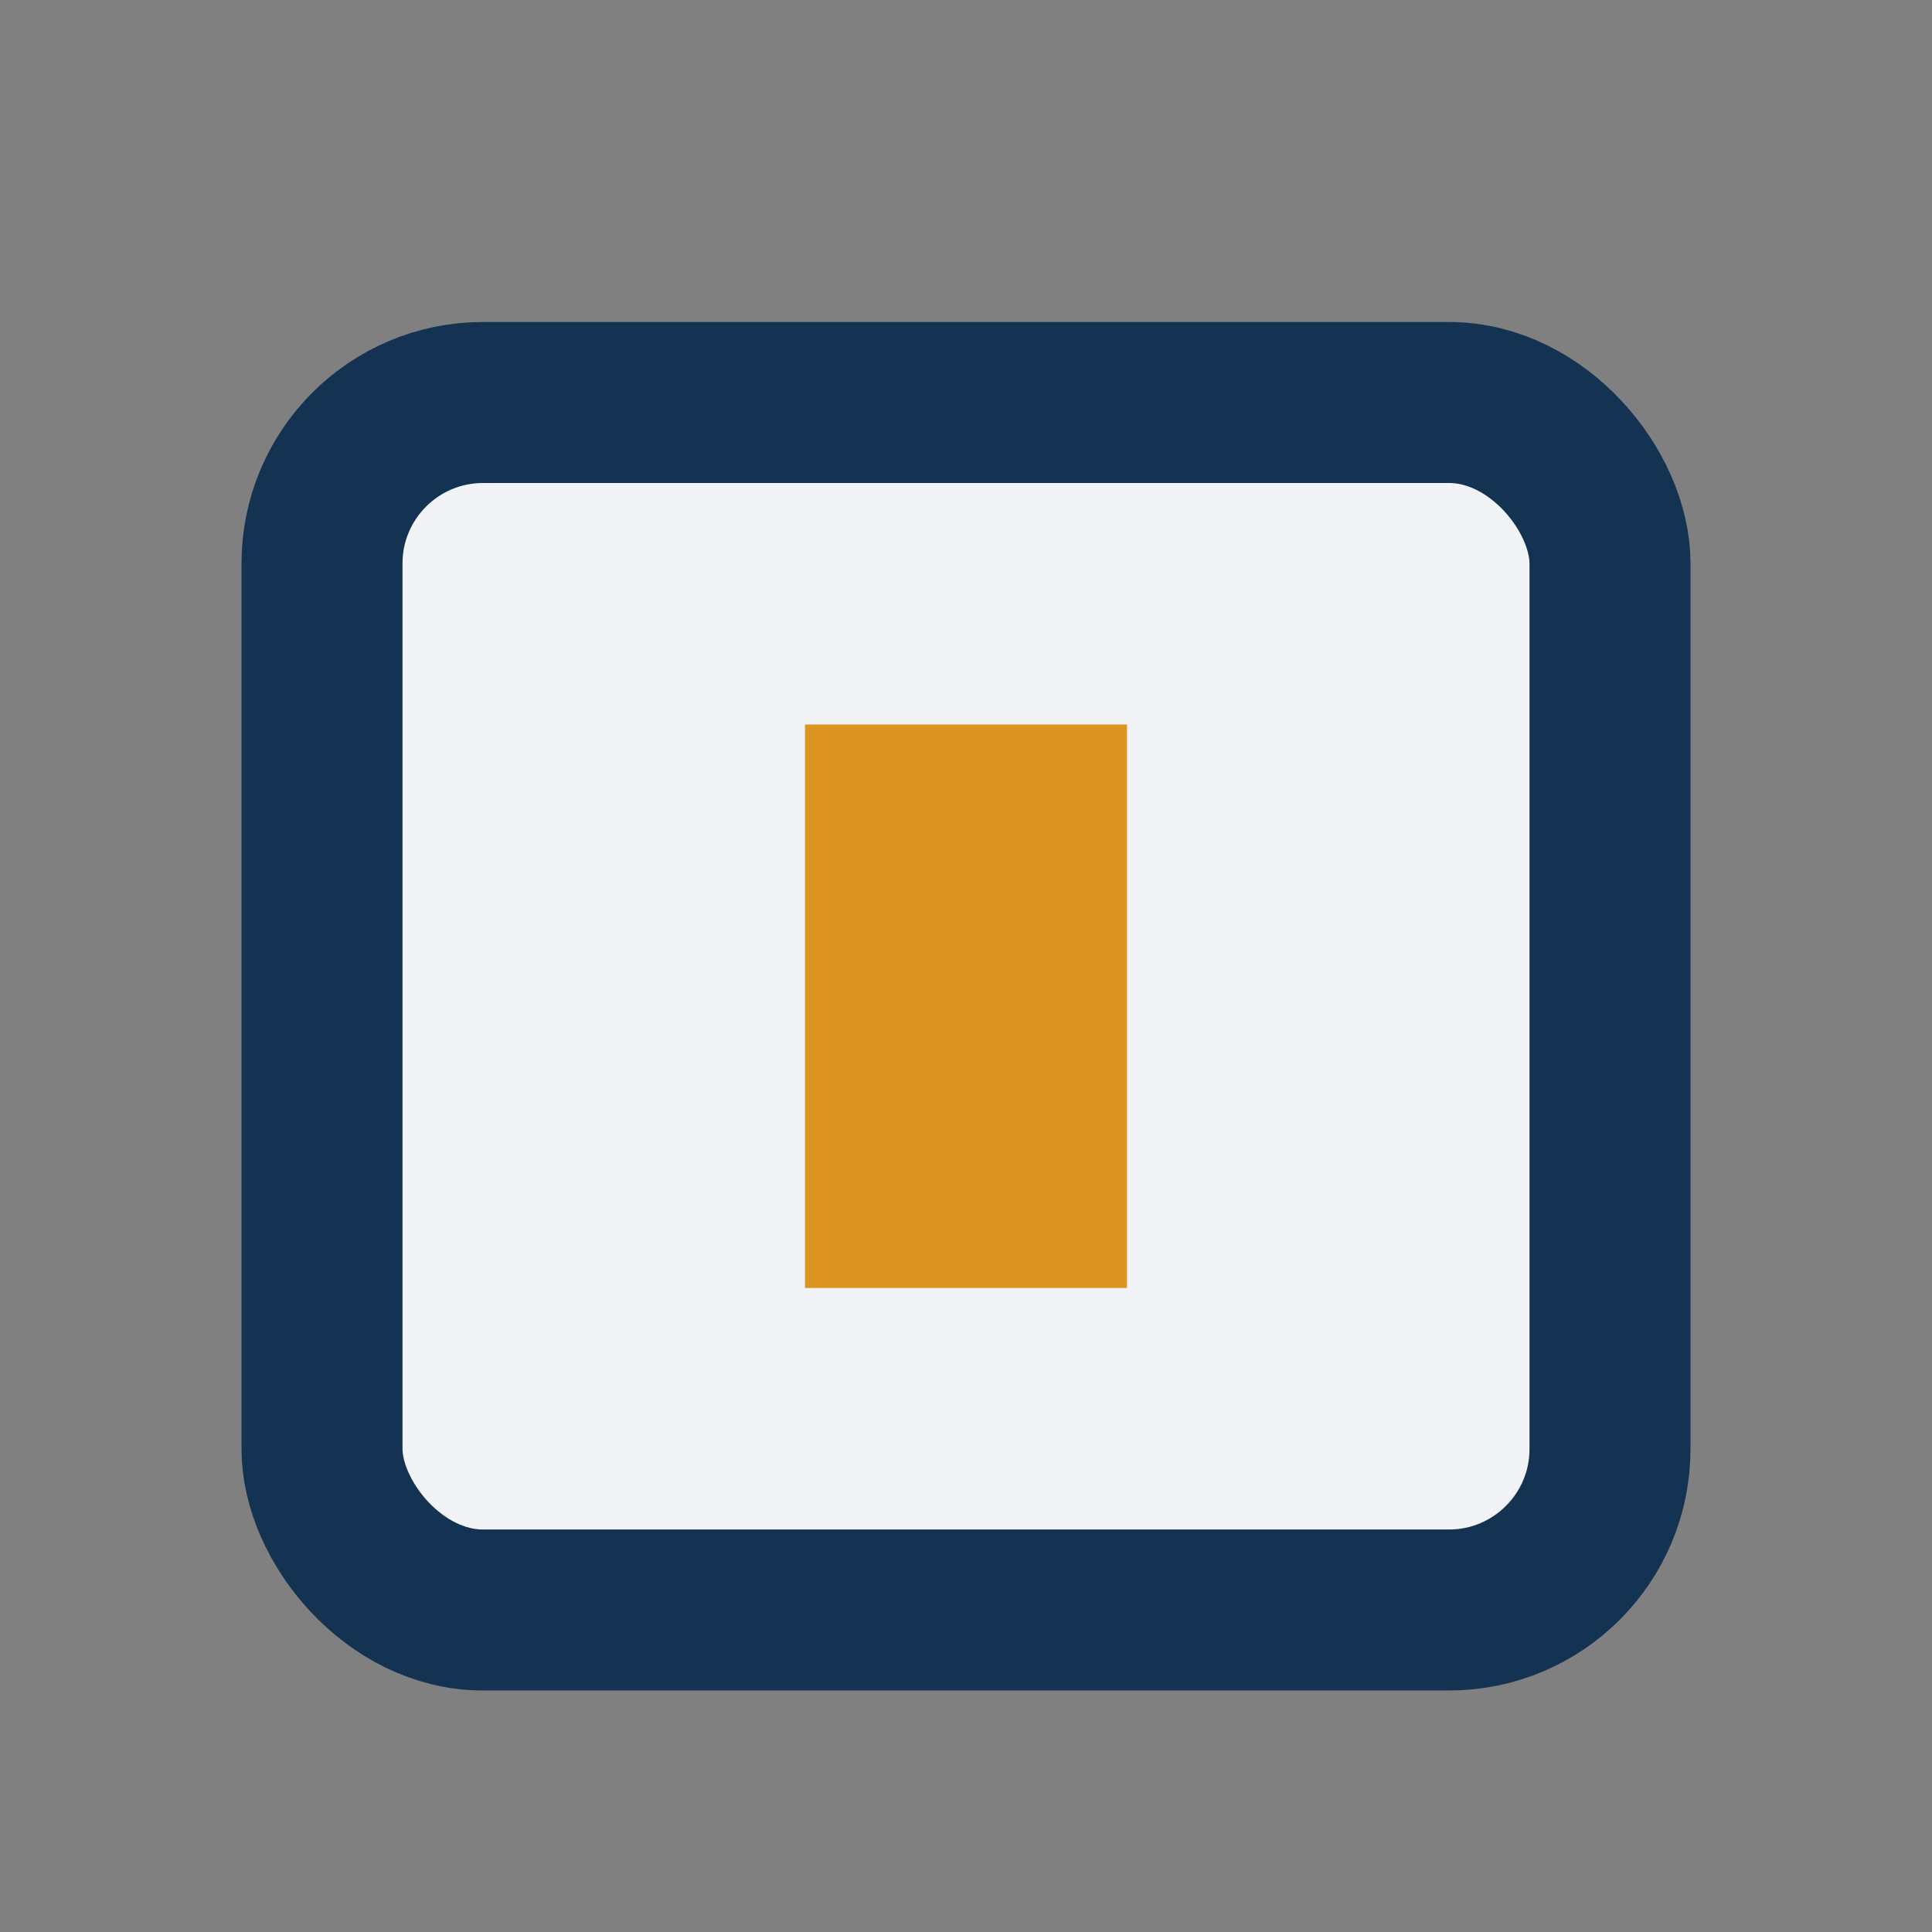
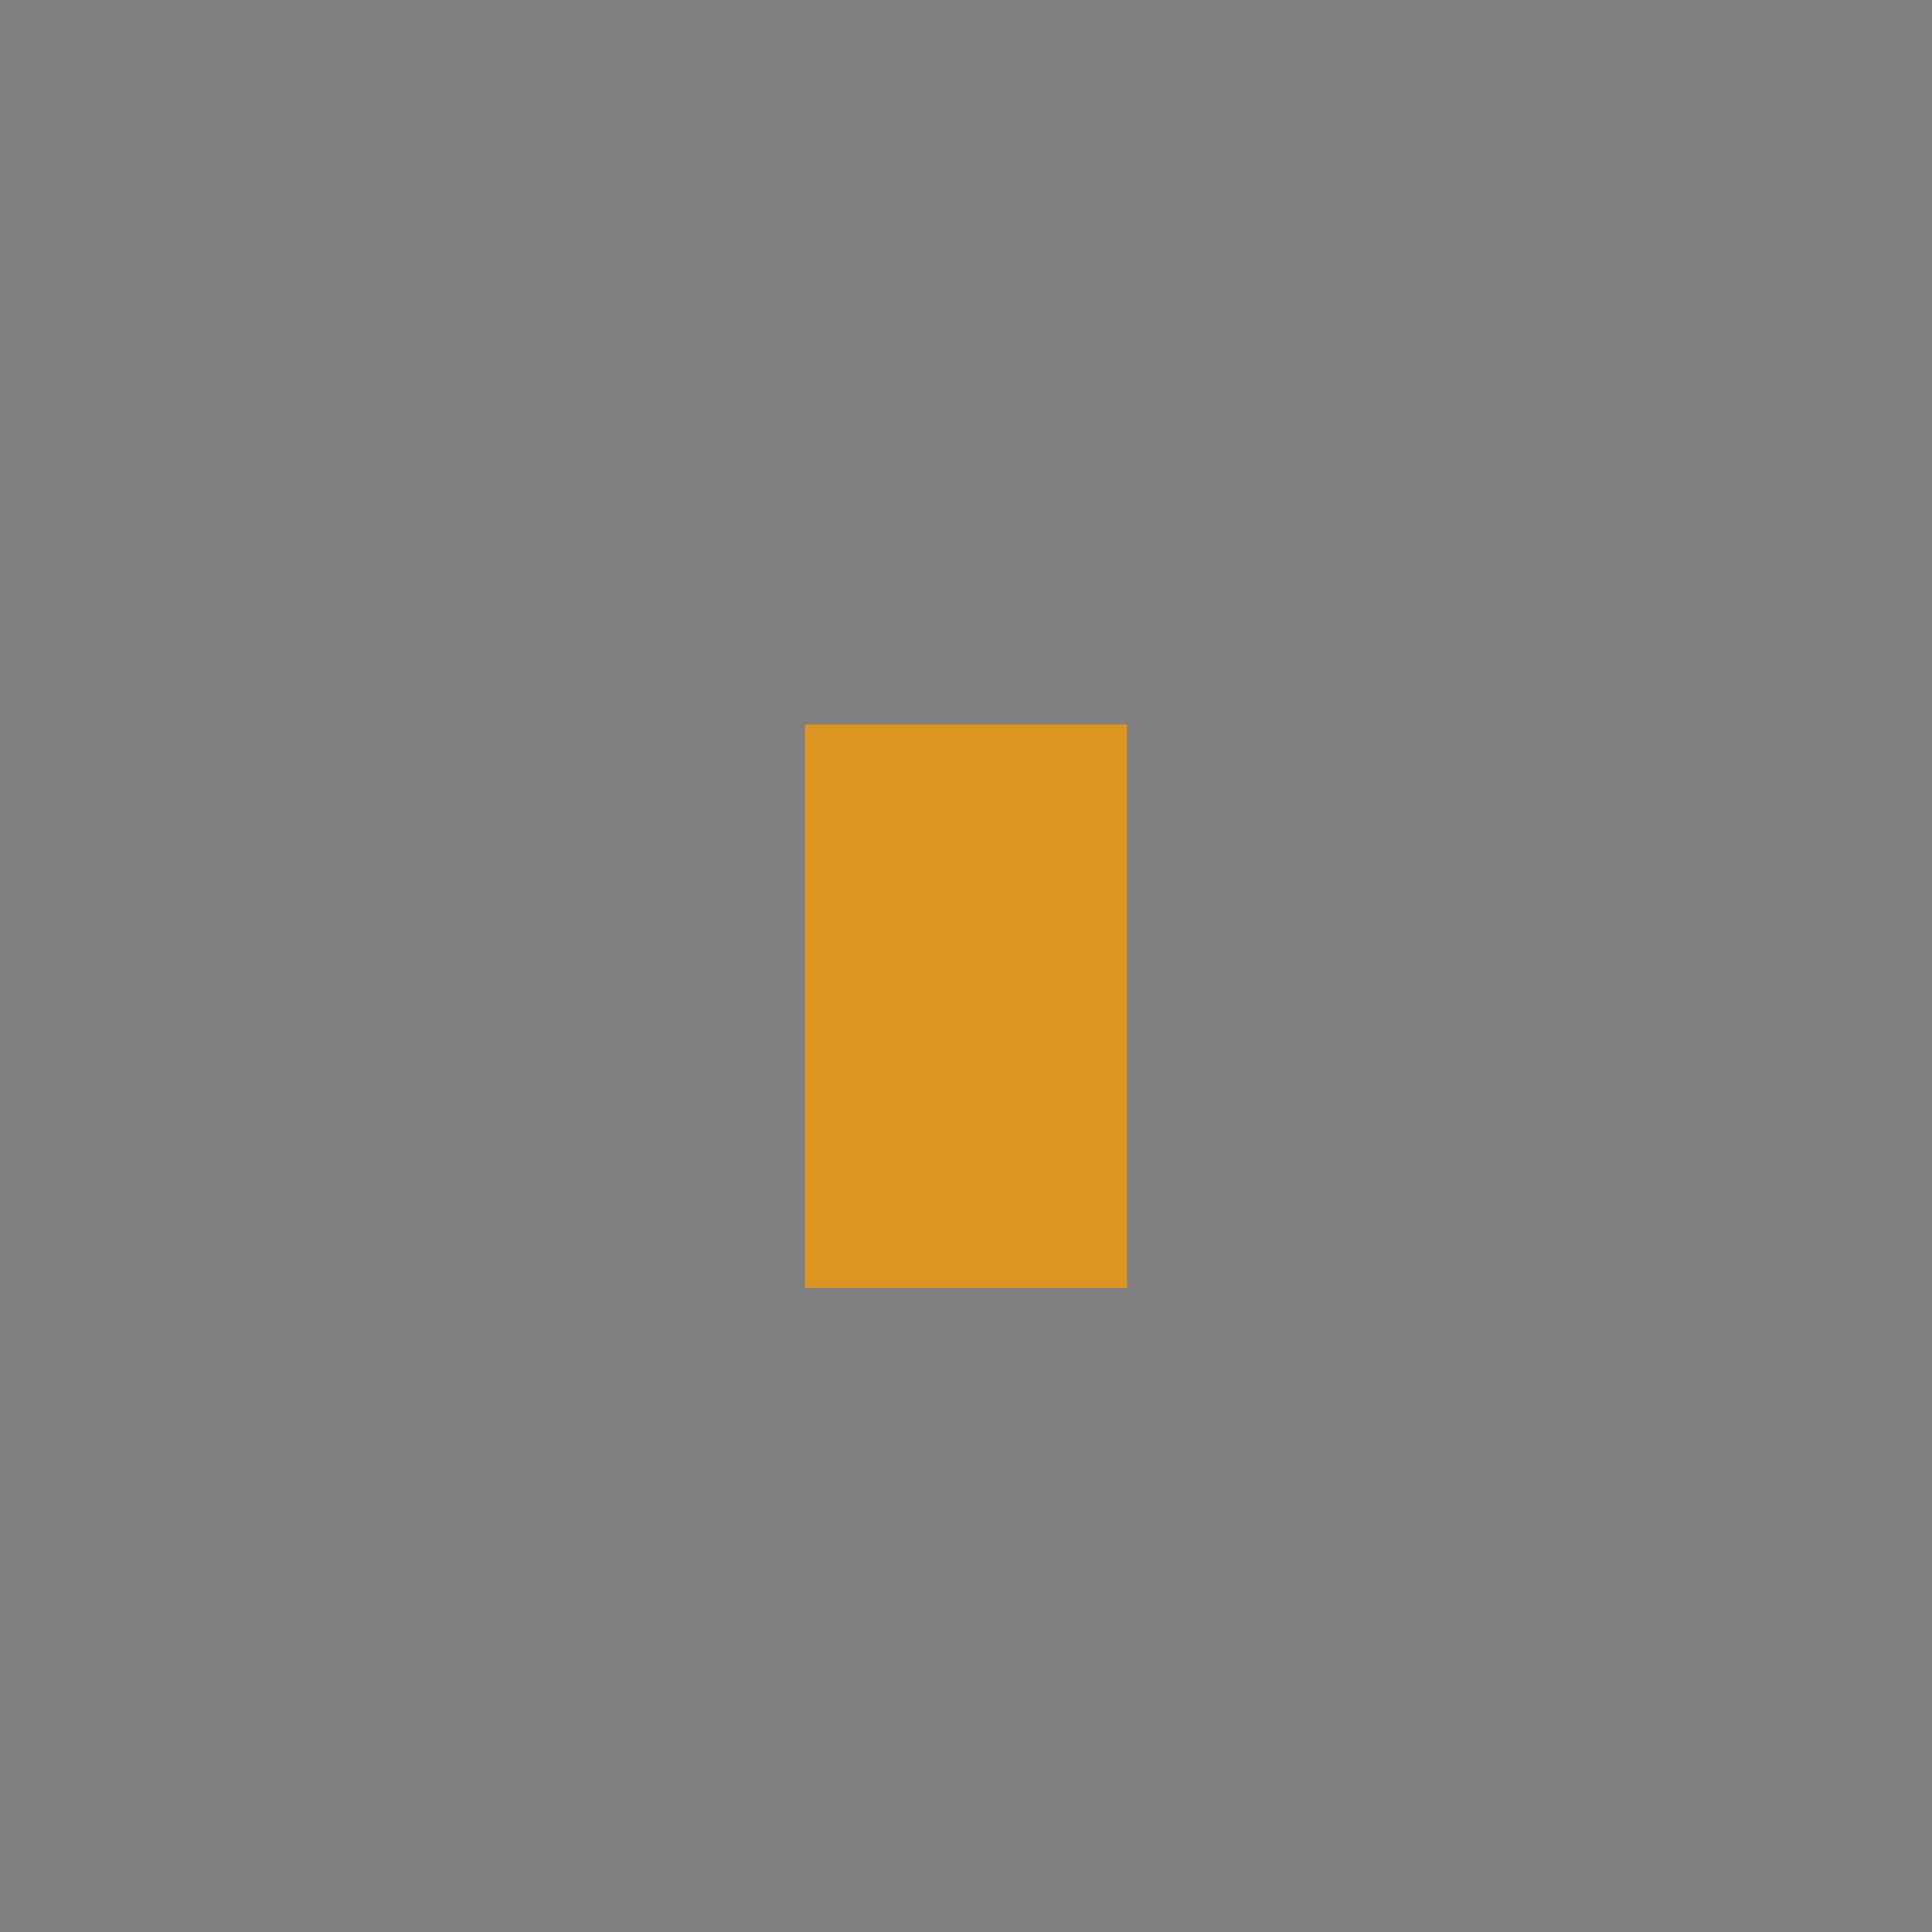
<svg xmlns="http://www.w3.org/2000/svg" width="24" height="24" viewBox="0 0 24 24">
  <rect x="0" y="0" width="24" height="24" fill="#808080" stroke="none" />
-   <rect x="4" y="5" width="16" height="15" rx="2" fill="#F1F3F6" stroke="#143352" stroke-width="2" />
  <rect x="10" y="9" width="4" height="7" fill="#DD9521" />
</svg>